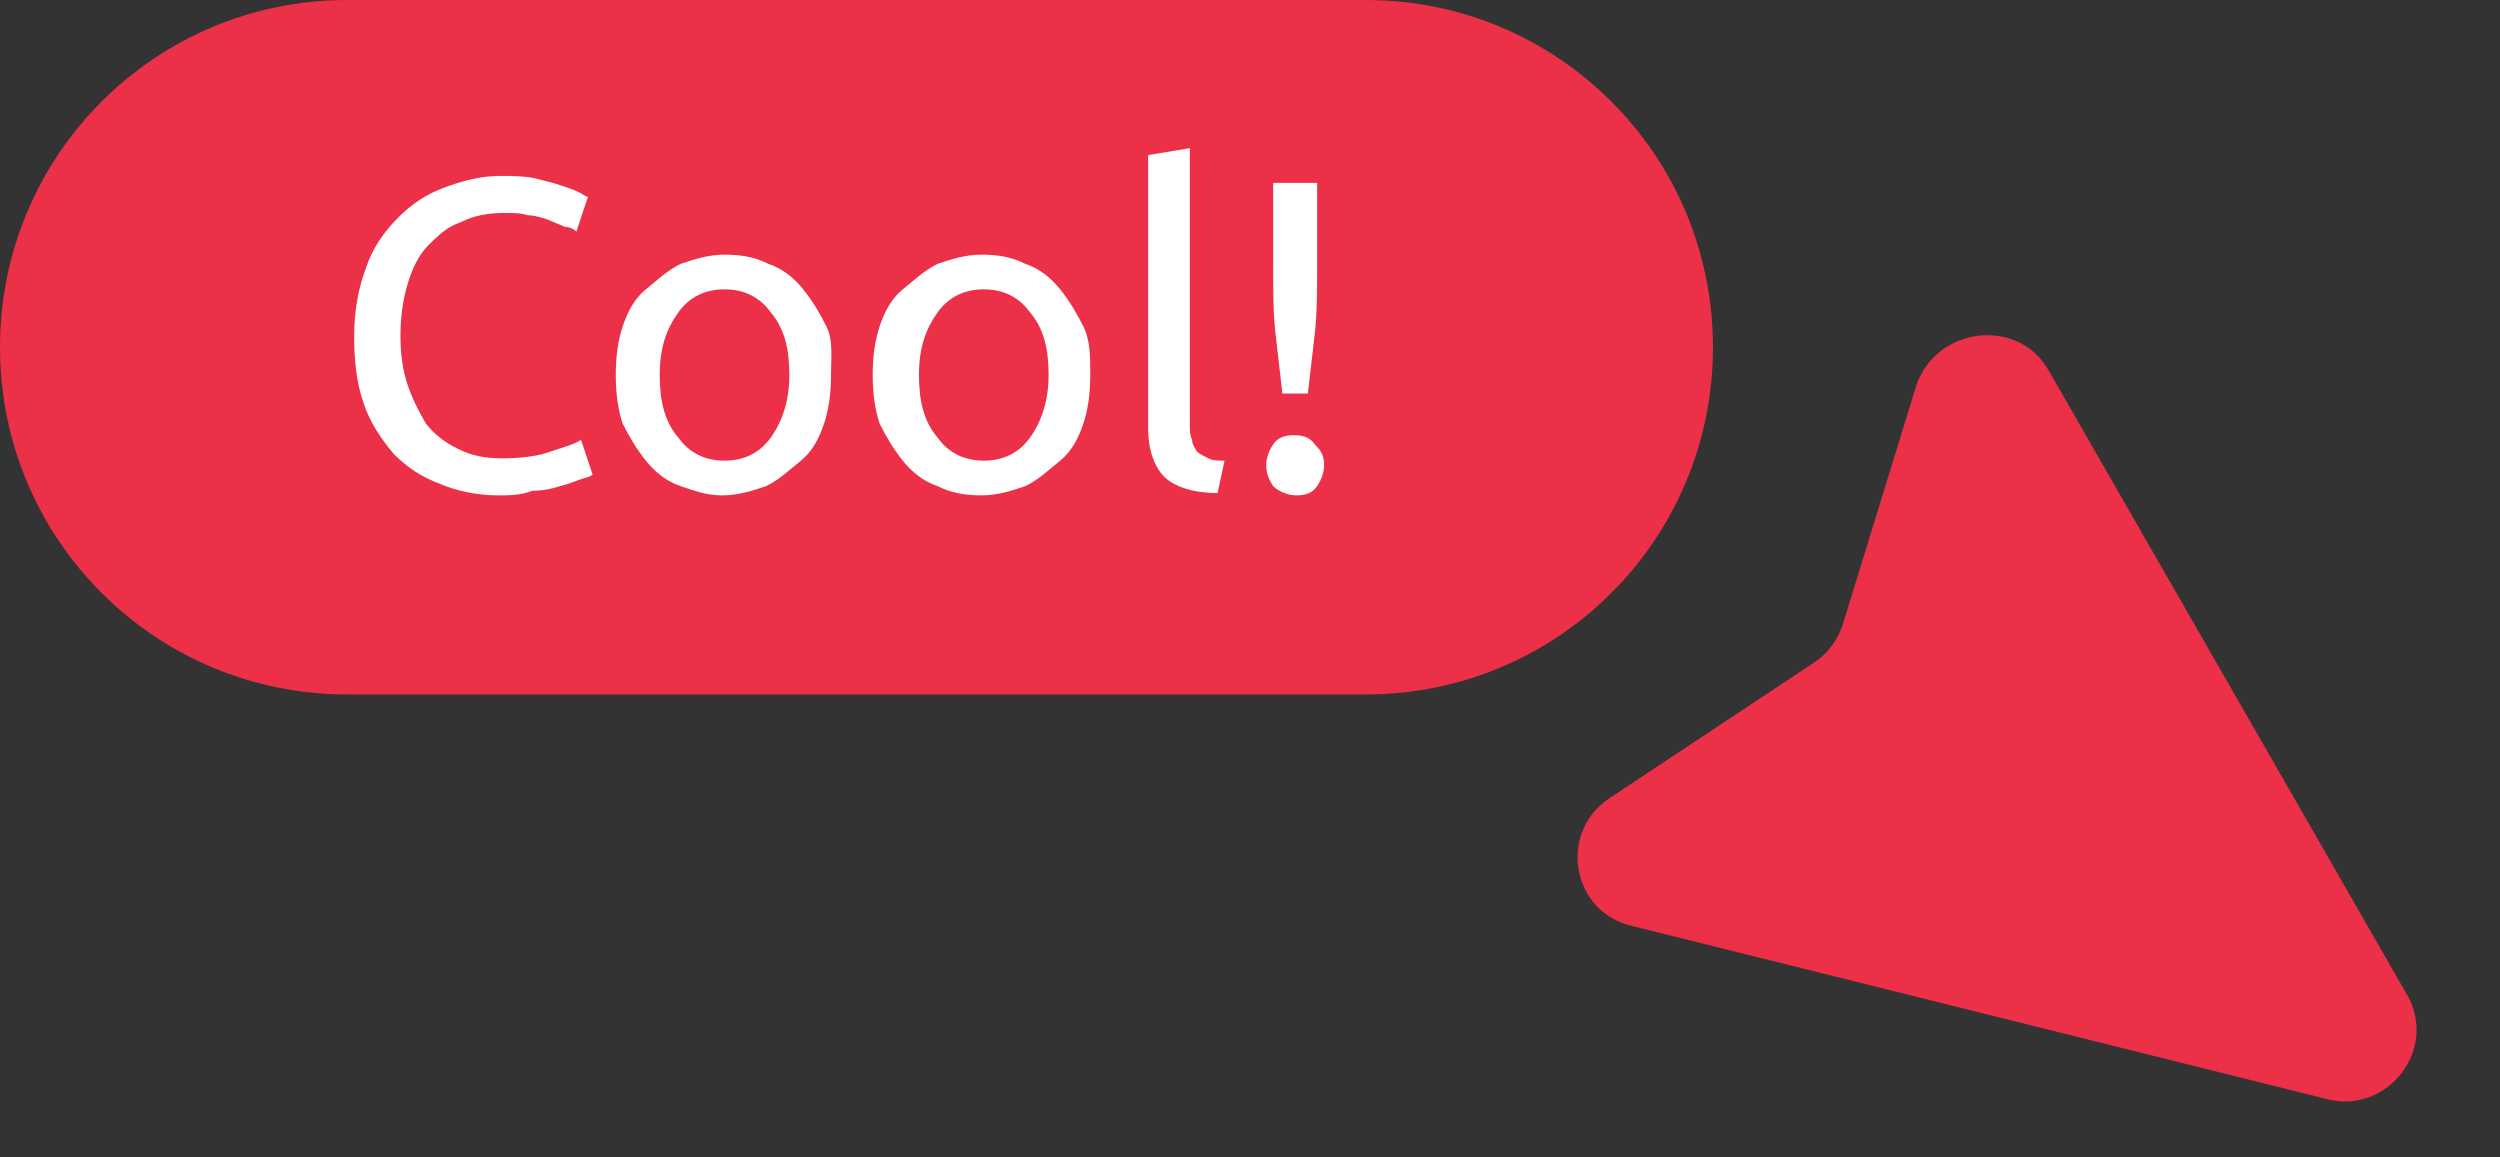
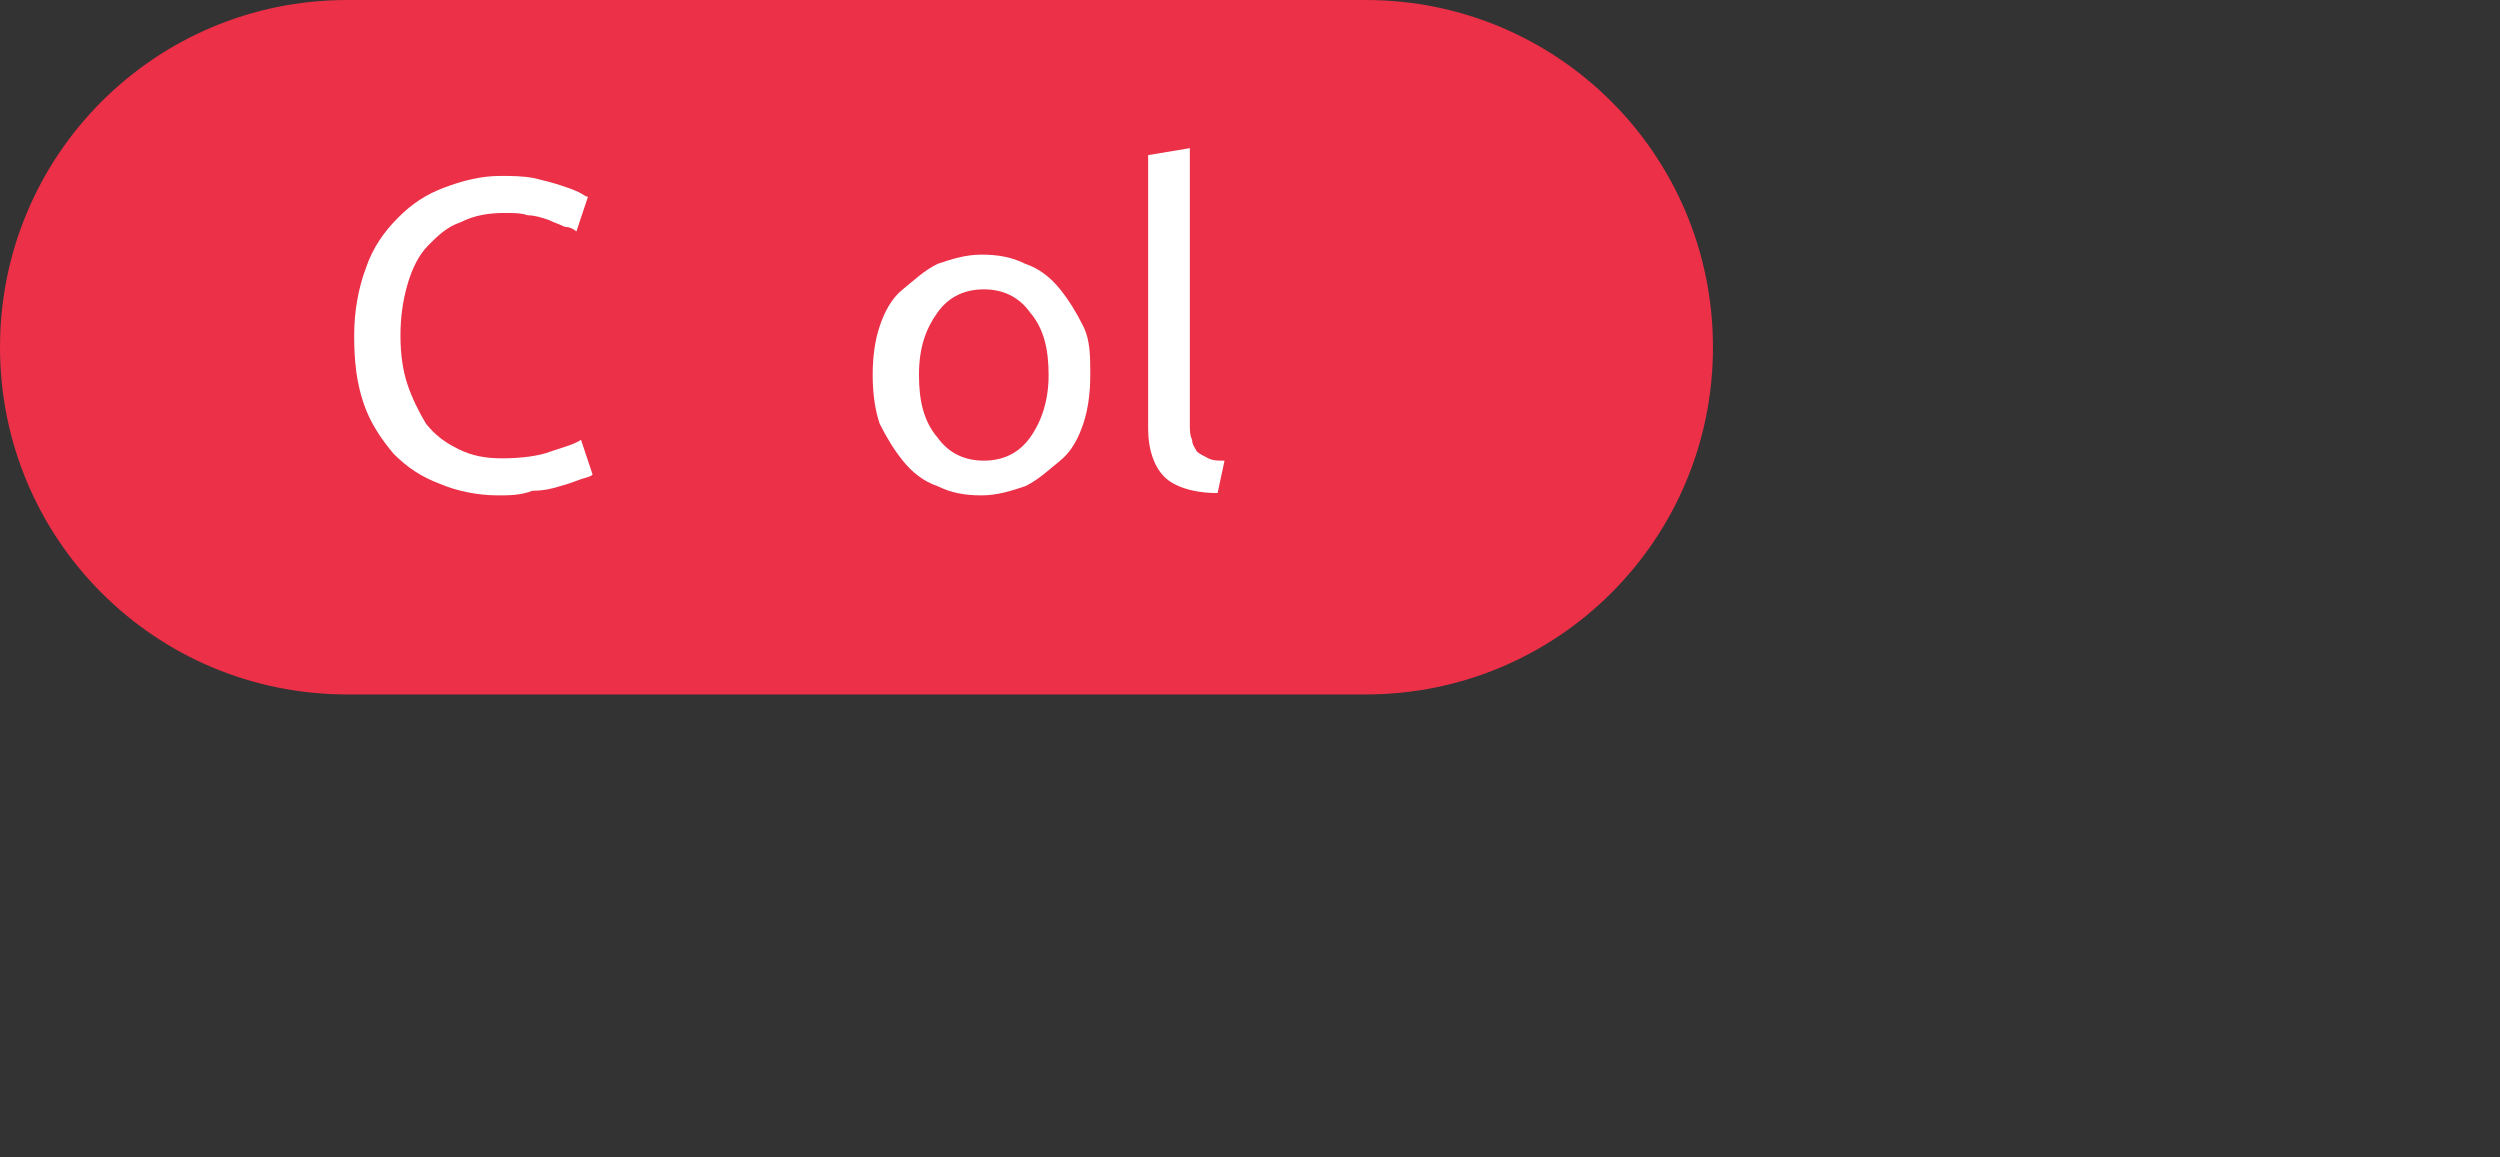
<svg xmlns="http://www.w3.org/2000/svg" width="108" height="50" viewBox="0 0 108 50" fill="none">
  <rect x="0" y="0" width="108" height="50" fill="#333333" stroke="none" />
  <g clip-path="url(#clip0)">
    <path d="M15 0H59C67.3 0 74 6.7 74 15C74 23.3 67.3 30 59 30H15C6.7 30 0 23.3 0 15C0 6.7 6.7 0 15 0Z" fill="#EB3048" />
-     <path d="M88.5 16L104 43C105.3 45.3 103.2 48.1 100.6 47.5L70.5 40C67.9 39.4 67.3 36 69.5 34.5L78.4 28.6C79 28.2 79.4 27.6 79.6 27L82.8 16.6C83.7 14.1 87.2 13.7 88.5 16Z" fill="#EB3048" />
    <path d="M21.5 21.4C20.6 21.4 19.7 21.2 19 20.9C18.2 20.6 17.6 20.2 17 19.6C16.5 19 16 18.3 15.7 17.4C15.4 16.5 15.3 15.6 15.3 14.5C15.3 13.4 15.5 12.4 15.8 11.6C16.1 10.7 16.6 10 17.2 9.4C17.8 8.8 18.4 8.4 19.2 8.1C20 7.8 20.8 7.6 21.6 7.6C22.1 7.6 22.6 7.6 23.1 7.7C23.5 7.8 23.9 7.9 24.2 8C24.5 8.1 24.8 8.2 25 8.3C25.2 8.4 25.3 8.5 25.4 8.5L24.9 10C24.8 9.9 24.6 9.8 24.4 9.8C24.2 9.7 23.9 9.6 23.7 9.5C23.4 9.4 23.1 9.3 22.8 9.3C22.5 9.2 22.2 9.2 21.8 9.2C21.1 9.2 20.5 9.3 19.9 9.6C19.3 9.8 18.9 10.2 18.5 10.6C18.1 11 17.8 11.6 17.6 12.3C17.4 13 17.3 13.7 17.3 14.5C17.3 15.3 17.4 16 17.6 16.6C17.8 17.2 18.1 17.8 18.4 18.3C18.8 18.8 19.2 19.1 19.8 19.4C20.4 19.7 21 19.8 21.7 19.8C22.5 19.8 23.3 19.7 23.8 19.5C24.4 19.3 24.8 19.2 25.1 19L25.6 20.5C25.5 20.6 25.4 20.6 25.1 20.7C24.8 20.8 24.6 20.9 24.2 21C23.9 21.1 23.5 21.2 23 21.2C22.5 21.4 22 21.4 21.5 21.4Z" fill="white" />
-     <path d="M35.9 16.2C35.9 17 35.8 17.7 35.6 18.3C35.4 18.9 35.1 19.5 34.6 19.9C34.1 20.3 33.7 20.7 33.1 21C32.5 21.2 31.9 21.4 31.2 21.4C30.5 21.4 30 21.2 29.4 21C28.8 20.8 28.3 20.4 27.9 19.9C27.5 19.4 27.2 18.9 26.9 18.3C26.7 17.7 26.6 17 26.6 16.2C26.6 15.4 26.7 14.7 26.9 14.1C27.1 13.5 27.4 12.9 27.9 12.5C28.4 12.1 28.8 11.7 29.4 11.4C30 11.2 30.6 11 31.3 11C32 11 32.6 11.1 33.2 11.4C33.8 11.6 34.3 12 34.7 12.5C35.1 13 35.4 13.5 35.7 14.1C36 14.7 35.9 15.4 35.9 16.2ZM34.1 16.2C34.1 15.1 33.9 14.2 33.3 13.5C32.8 12.8 32.1 12.5 31.3 12.5C30.5 12.5 29.8 12.8 29.3 13.5C28.8 14.2 28.5 15 28.5 16.2C28.5 17.3 28.7 18.2 29.3 18.9C29.8 19.6 30.5 19.9 31.3 19.9C32.1 19.9 32.8 19.6 33.3 18.9C33.8 18.2 34.1 17.3 34.1 16.2Z" fill="white" />
    <path d="M47.1 16.2C47.1 17 47 17.7 46.8 18.3C46.6 18.9 46.3 19.5 45.8 19.9C45.3 20.3 44.9 20.7 44.3 21C43.7 21.2 43.1 21.4 42.4 21.4C41.7 21.4 41.1 21.3 40.5 21C39.9 20.8 39.4 20.4 39 19.9C38.6 19.4 38.3 18.9 38 18.3C37.8 17.7 37.7 17 37.7 16.2C37.7 15.4 37.8 14.7 38 14.1C38.2 13.5 38.5 12.9 39 12.5C39.5 12.1 39.9 11.7 40.5 11.4C41.1 11.2 41.7 11 42.4 11C43.1 11 43.7 11.1 44.3 11.4C44.9 11.6 45.4 12 45.8 12.5C46.2 13 46.5 13.5 46.8 14.1C47.1 14.7 47.1 15.4 47.1 16.2ZM45.3 16.2C45.3 15.1 45.1 14.2 44.5 13.5C44 12.8 43.3 12.5 42.5 12.5C41.7 12.5 41 12.8 40.5 13.5C40 14.2 39.7 15 39.7 16.2C39.7 17.3 39.9 18.2 40.5 18.9C41 19.6 41.7 19.9 42.5 19.9C43.3 19.9 44 19.6 44.5 18.9C45 18.2 45.3 17.3 45.3 16.2Z" fill="white" />
    <path d="M52.6 21.3C51.5 21.3 50.7 21 50.3 20.6C49.9 20.2 49.6 19.5 49.6 18.5V6.7L51.4 6.4V18.3C51.4 18.6 51.4 18.8 51.5 19C51.5 19.2 51.6 19.3 51.7 19.5C51.8 19.6 52 19.7 52.2 19.8C52.4 19.9 52.6 19.9 52.9 19.9L52.6 21.3Z" fill="white" />
-     <path d="M57.2 20.1C57.2 20.4 57.1 20.7 56.9 21C56.7 21.3 56.4 21.4 56 21.4C55.6 21.4 55.2 21.2 55 21C54.8 20.7 54.7 20.4 54.7 20.1C54.7 19.8 54.8 19.5 55 19.2C55.2 18.9 55.5 18.8 55.9 18.8C56.3 18.8 56.6 18.9 56.8 19.2C57.1 19.5 57.2 19.7 57.2 20.1ZM56.9 11.5C56.9 12.6 56.9 13.5 56.8 14.4C56.7 15.3 56.6 16.1 56.5 17H55.4C55.3 16.1 55.2 15.3 55.1 14.4C55 13.5 55 12.6 55 11.5V7.9H56.9V11.5Z" fill="white" />
  </g>
  <defs>
    <clipPath id="clip0">
      <rect width="108" height="50" fill="white" />
    </clipPath>
  </defs>
</svg>